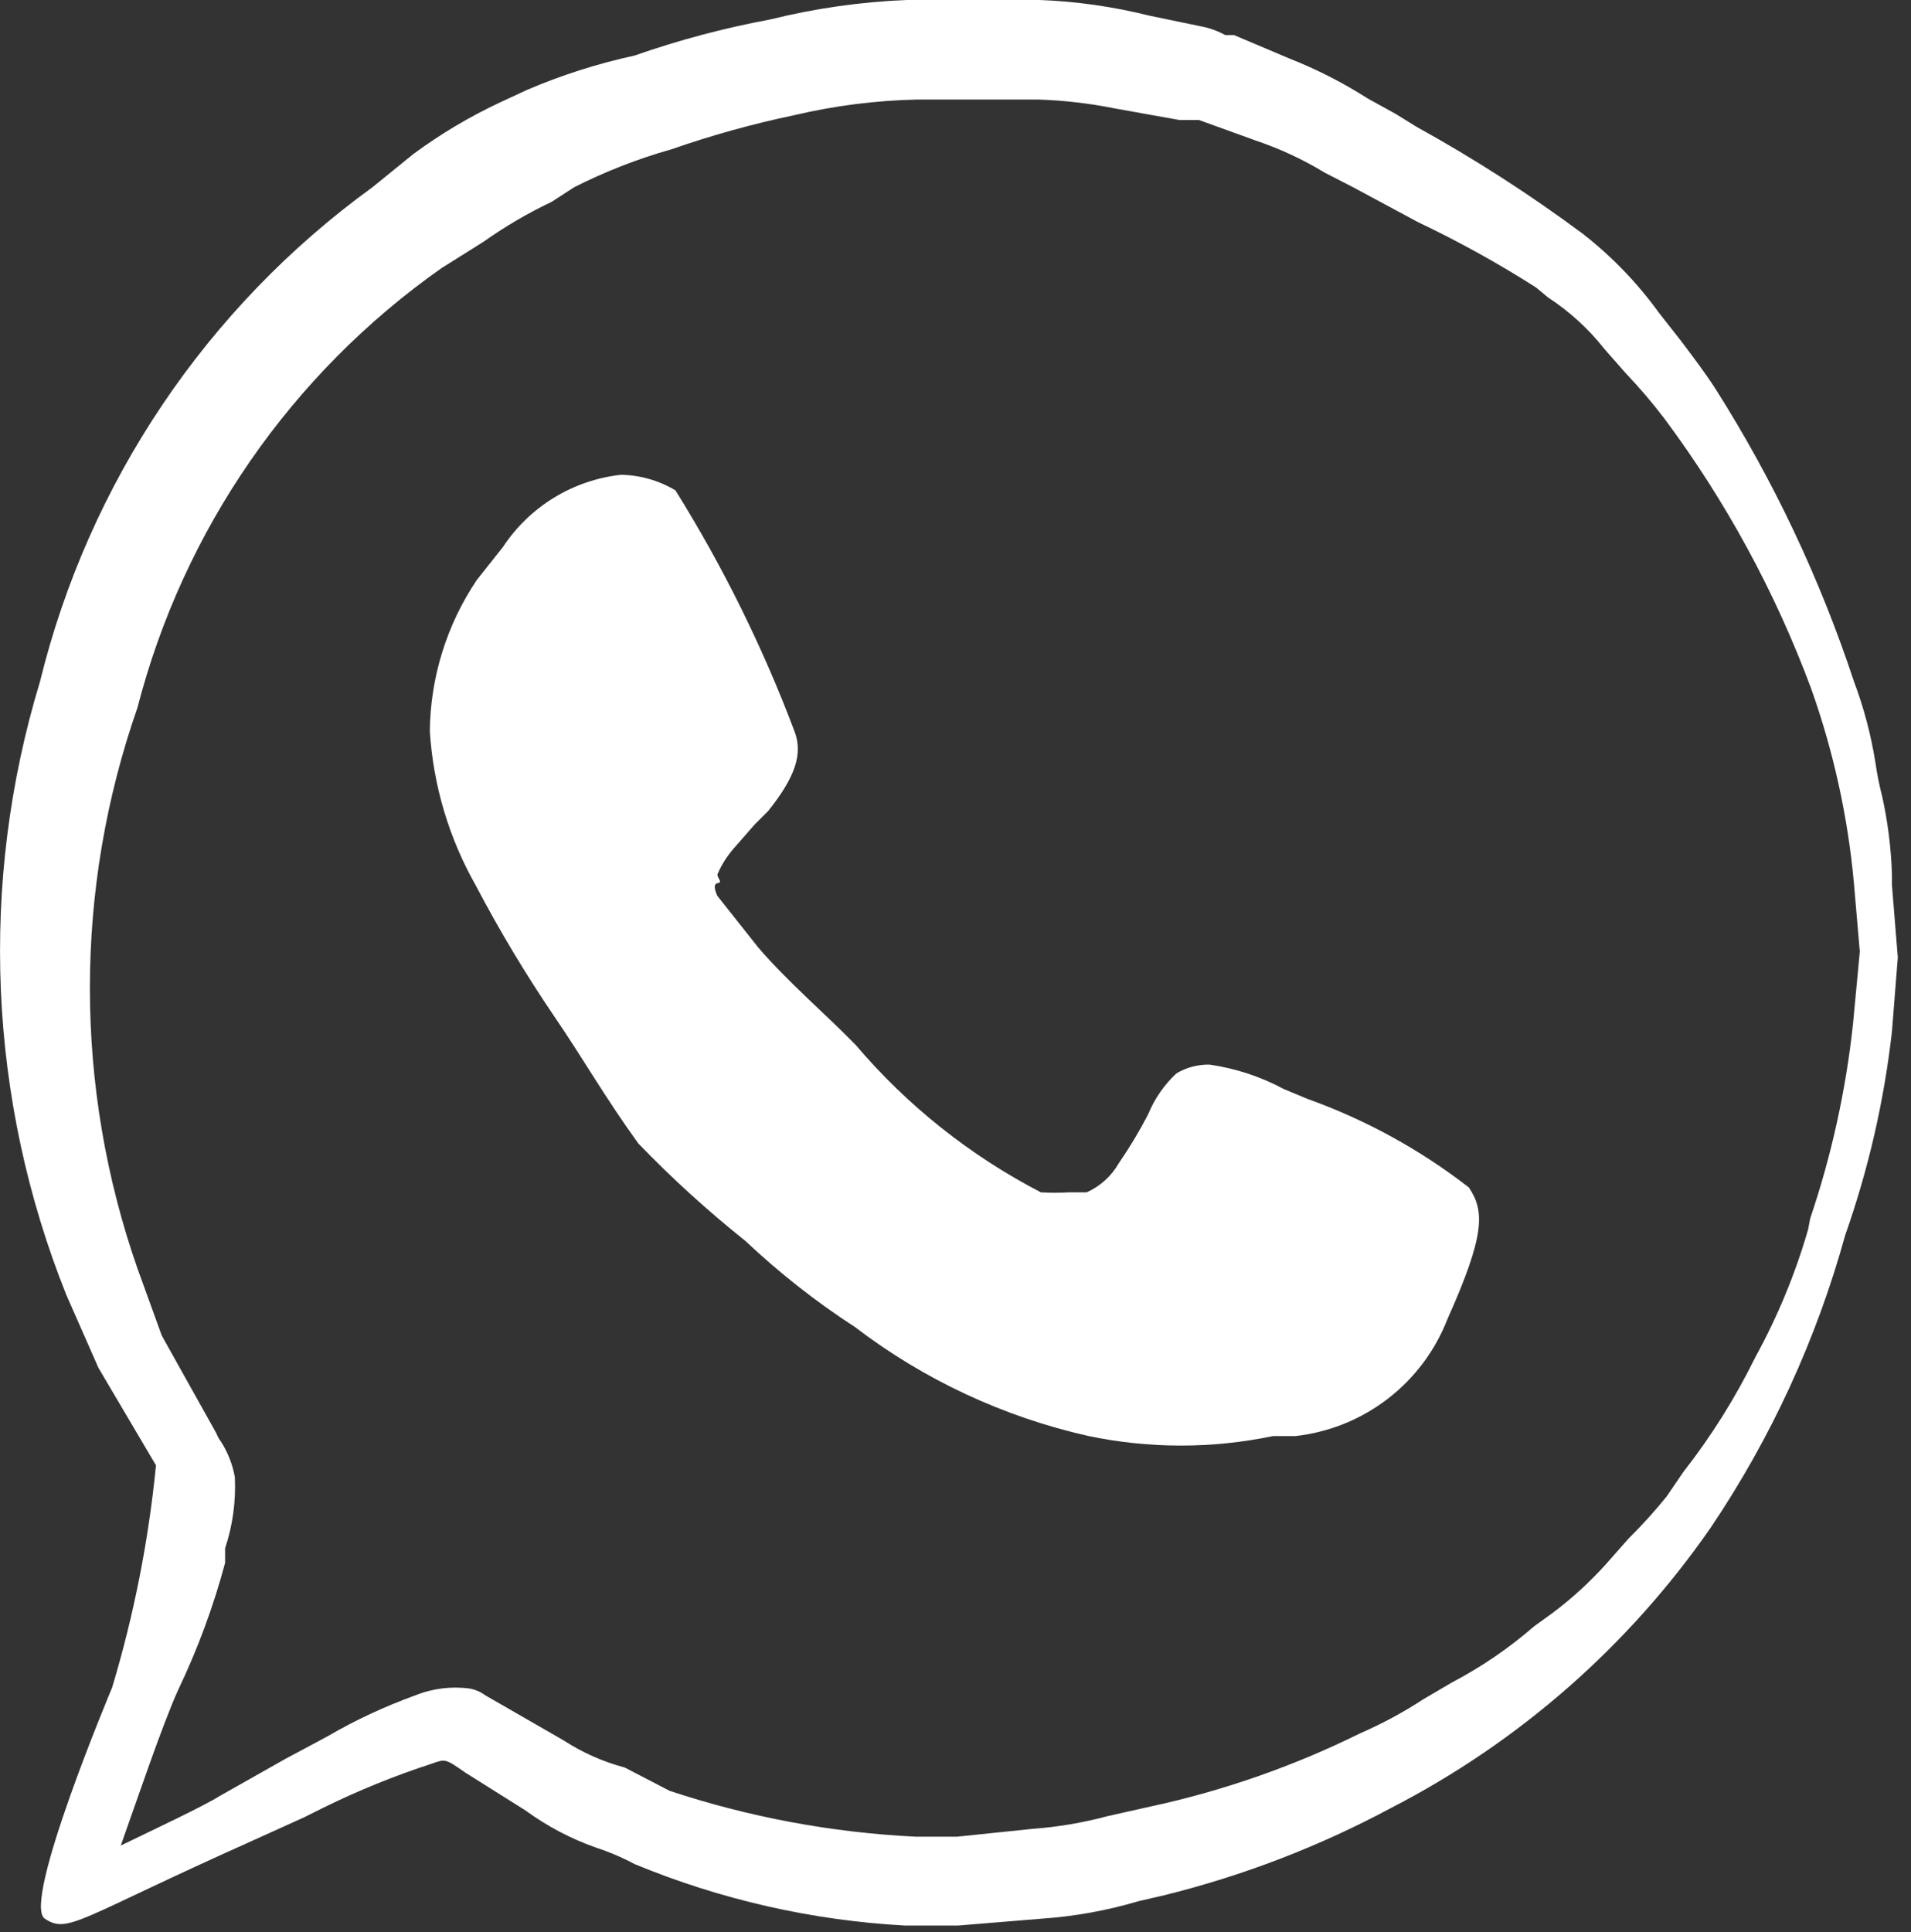
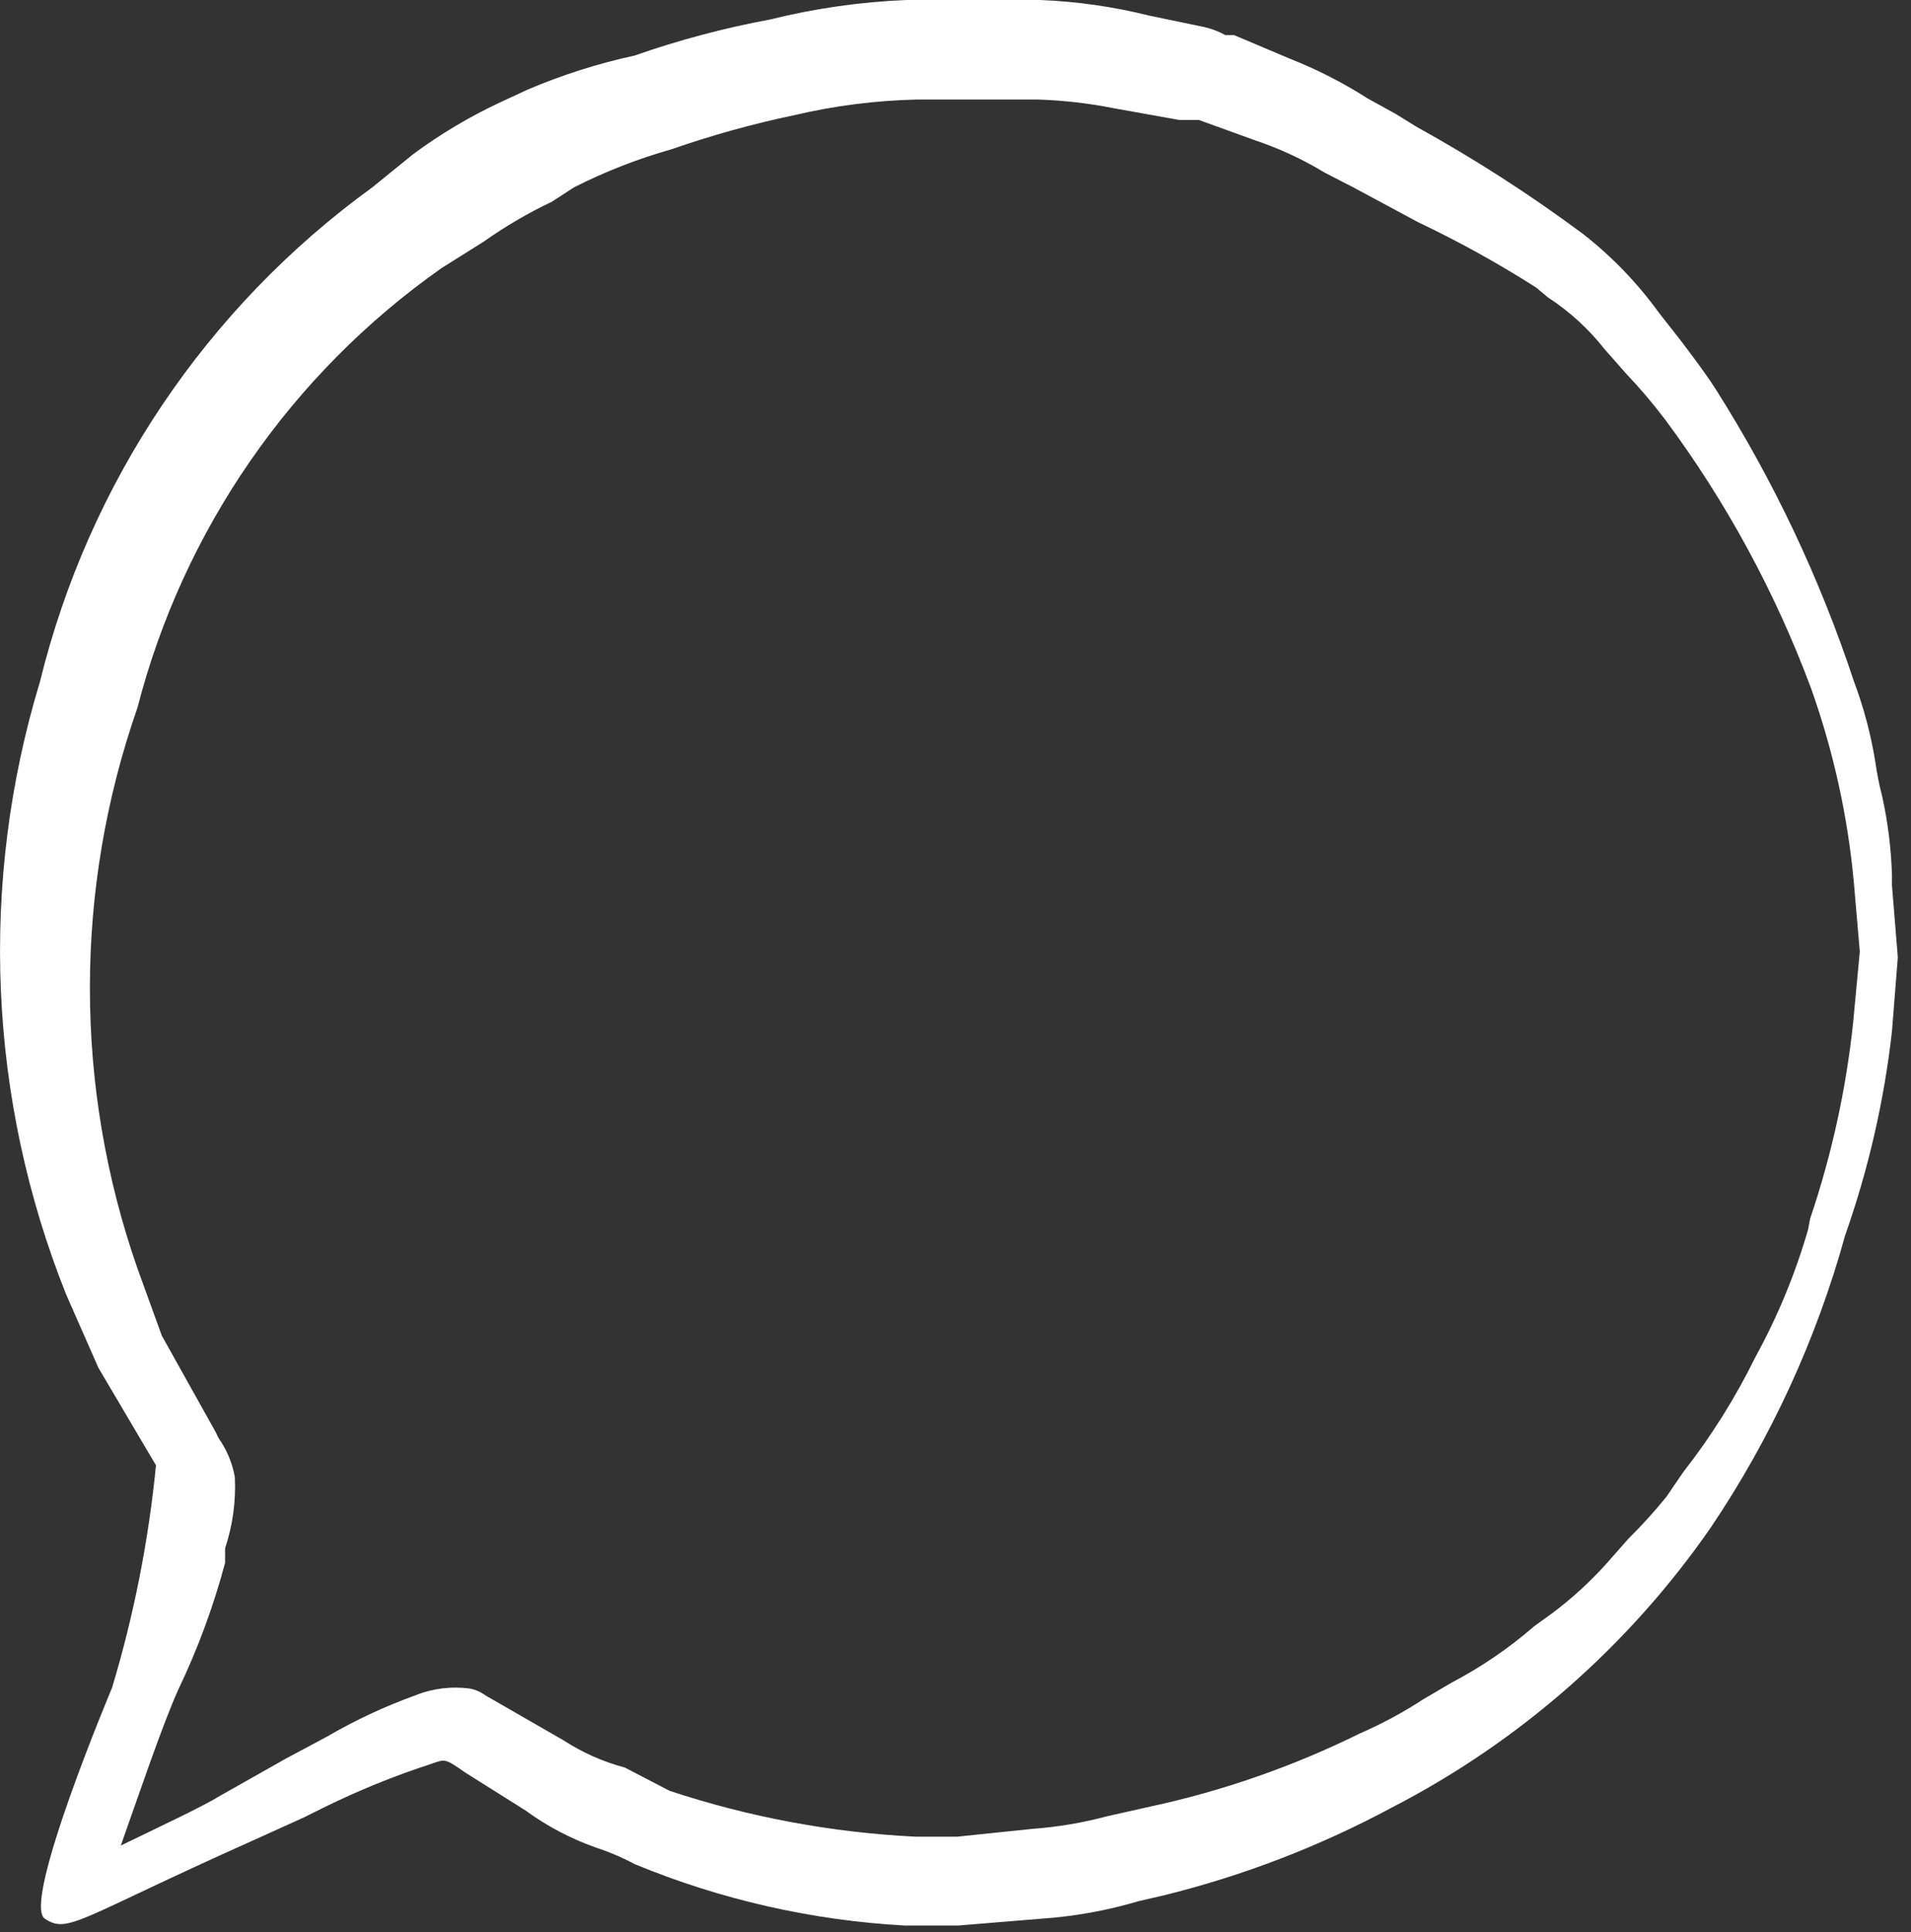
<svg xmlns="http://www.w3.org/2000/svg" width="92" height="93" viewBox="0 0 92 93" fill="none">
  <rect x="0" y="0" width="92" height="93" fill="#333333" stroke="none" />
  <path d="M91.083 42.609V42.093C91.043 40.83 90.886 39.573 90.614 38.339C90.473 37.798 90.364 37.25 90.286 36.697C90.073 35.367 89.728 34.062 89.254 32.802C87.619 27.852 85.381 23.123 82.59 18.72C82.074 17.92 81.464 17.12 80.901 16.374L79.869 15.06C78.834 13.627 77.602 12.348 76.209 11.26C73.653 9.361 70.973 7.637 68.185 6.098L67.2 5.488L65.839 4.737C64.652 3.978 63.394 3.337 62.083 2.82L59.409 1.689H58.987C58.62 1.486 58.222 1.343 57.809 1.267L55.322 0.751C53.602 0.321 51.841 0.069 50.069 0H43.641C41.425 0.09 39.224 0.405 37.071 0.939C34.855 1.35 32.675 1.93 30.548 2.675C28.779 3.059 27.051 3.61 25.386 4.32L24.072 4.93C22.601 5.619 21.202 6.452 19.896 7.417L17.925 9.017C9.942 14.803 4.273 23.234 1.925 32.809C-1.019 42.504 -0.573 52.913 3.19 62.32L4.739 65.839L7.509 70.531C7.153 74.158 6.446 77.741 5.397 81.231C5.397 81.231 1.031 91.601 2.157 92.352C3.283 93.103 3.757 92.352 12.157 88.598L14.644 87.472L15.489 87.05C17.201 86.202 18.972 85.481 20.789 84.891C21.446 84.656 21.446 84.656 22.389 85.313L25.298 87.143C26.332 87.898 27.47 88.499 28.677 88.926C29.325 89.138 29.953 89.405 30.554 89.726C34.69 91.436 39.085 92.436 43.554 92.682H46.135L50.124 92.354C51.715 92.246 53.289 91.963 54.817 91.509L56.037 91.227C59.857 90.284 63.543 88.865 67.009 87.002C73.149 83.835 78.418 79.211 82.355 73.534C85.261 69.223 87.448 64.468 88.831 59.456C89.95 56.282 90.706 52.992 91.083 49.648L91.365 46.082L91.083 42.609ZM87.048 59.174C86.431 61.31 85.58 63.371 84.509 65.32C83.546 67.281 82.382 69.137 81.036 70.857L80.236 72.03C79.665 72.737 79.055 73.411 78.409 74.05L77.287 75.32C76.505 76.182 75.642 76.967 74.709 77.664L73.864 78.274C72.644 79.333 71.306 80.246 69.875 80.996L68.514 81.796C67.545 82.428 66.525 82.977 65.464 83.438C62.259 85.022 58.87 86.204 55.375 86.957L53.309 87.42C52.127 87.737 50.917 87.941 49.696 88.03L46.083 88.405H44.063C40.039 88.207 36.061 87.465 32.237 86.199L30.079 85.078C29.03 84.799 28.032 84.356 27.123 83.764L23.369 81.605C23.147 81.44 22.89 81.328 22.618 81.277C21.729 81.156 20.823 81.269 19.99 81.605C18.526 82.133 17.112 82.792 15.767 83.576L13.749 84.655L10.509 86.486C9.852 86.908 7.459 88.035 5.816 88.832C6.567 86.72 7.834 82.966 8.585 81.324C9.522 79.364 10.276 77.322 10.837 75.224V74.524C11.204 73.421 11.363 72.259 11.306 71.098C11.199 70.498 10.976 69.924 10.649 69.409C10.551 69.28 10.472 69.138 10.414 68.987L7.789 64.289L6.616 61.051C3.565 52.315 3.565 42.804 6.616 34.068C8.828 25.499 14.018 17.997 21.257 12.905L23.275 11.638C24.313 10.903 25.412 10.259 26.56 9.714L27.639 9.014C29.141 8.254 30.712 7.641 32.332 7.184C34.266 6.51 36.241 5.962 38.245 5.542C40.184 5.086 42.166 4.835 44.158 4.791H49.977C51.207 4.831 52.431 4.972 53.637 5.213L55.467 5.541L56.781 5.776H57.72L60.442 6.761C61.607 7.152 62.724 7.672 63.774 8.31L65.135 9.01L68.279 10.699C70.235 11.628 72.131 12.678 73.957 13.843L74.52 14.312C75.556 14.988 76.476 15.828 77.242 16.799L78.274 17.972C78.94 18.672 79.567 19.409 80.151 20.178C83.097 24.141 85.466 28.502 87.188 33.13C88.268 36.161 88.962 39.316 89.253 42.52L89.535 45.805L89.209 49.273C88.867 52.468 88.175 55.615 87.144 58.658L87.048 59.174Z" fill="white" />
-   <path d="M62.927 52.886L61.801 52.417C60.69 51.821 59.483 51.424 58.235 51.244C57.673 51.232 57.118 51.378 56.635 51.666C56.044 52.217 55.58 52.889 55.274 53.637C54.854 54.447 54.383 55.231 53.866 55.983C53.512 56.605 52.969 57.097 52.317 57.391H51.472C51.019 57.417 50.564 57.417 50.111 57.391C46.709 55.629 43.682 53.222 41.2 50.303C39.745 48.803 37.962 47.303 36.507 45.61L34.536 43.123C34.536 43.123 34.254 42.56 34.536 42.513C34.818 42.466 34.536 42.278 34.536 42.091C34.733 41.629 35.003 41.201 35.336 40.824L36.321 39.698L36.978 39.041C38.292 37.399 38.667 36.272 38.245 35.193C36.722 31.151 34.803 27.269 32.518 23.603C31.724 23.128 30.819 22.869 29.893 22.853C28.75 22.98 27.648 23.357 26.667 23.957C25.686 24.557 24.849 25.366 24.215 26.326L22.948 27.926C21.503 30.077 20.72 32.604 20.693 35.195C20.857 37.802 21.611 40.337 22.899 42.609C24.044 44.791 25.313 46.907 26.699 48.944C28.107 51.009 29.139 52.839 30.735 55.044C32.351 56.719 34.074 58.286 35.893 59.737C37.517 61.269 39.276 62.652 41.149 63.867C44.48 66.414 48.324 68.207 52.415 69.123C55.34 69.733 58.359 69.733 61.284 69.123H62.363C63.981 68.942 65.519 68.322 66.81 67.329C68.1 66.337 69.094 65.01 69.684 63.492C71.514 59.409 71.467 58.283 70.716 57.157C68.362 55.33 65.732 53.889 62.926 52.887L62.927 52.886Z" fill="white" />
</svg>